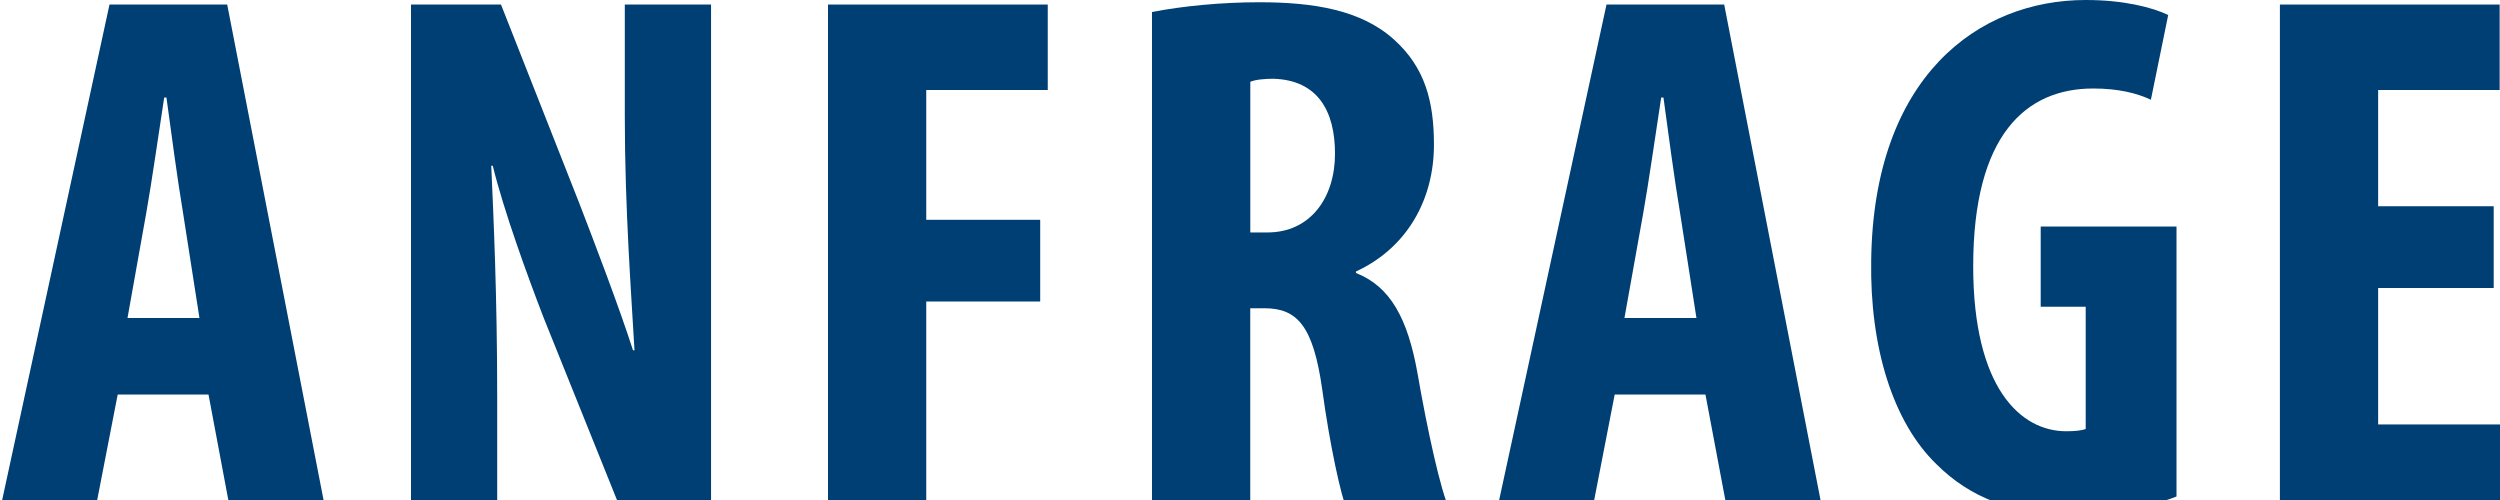
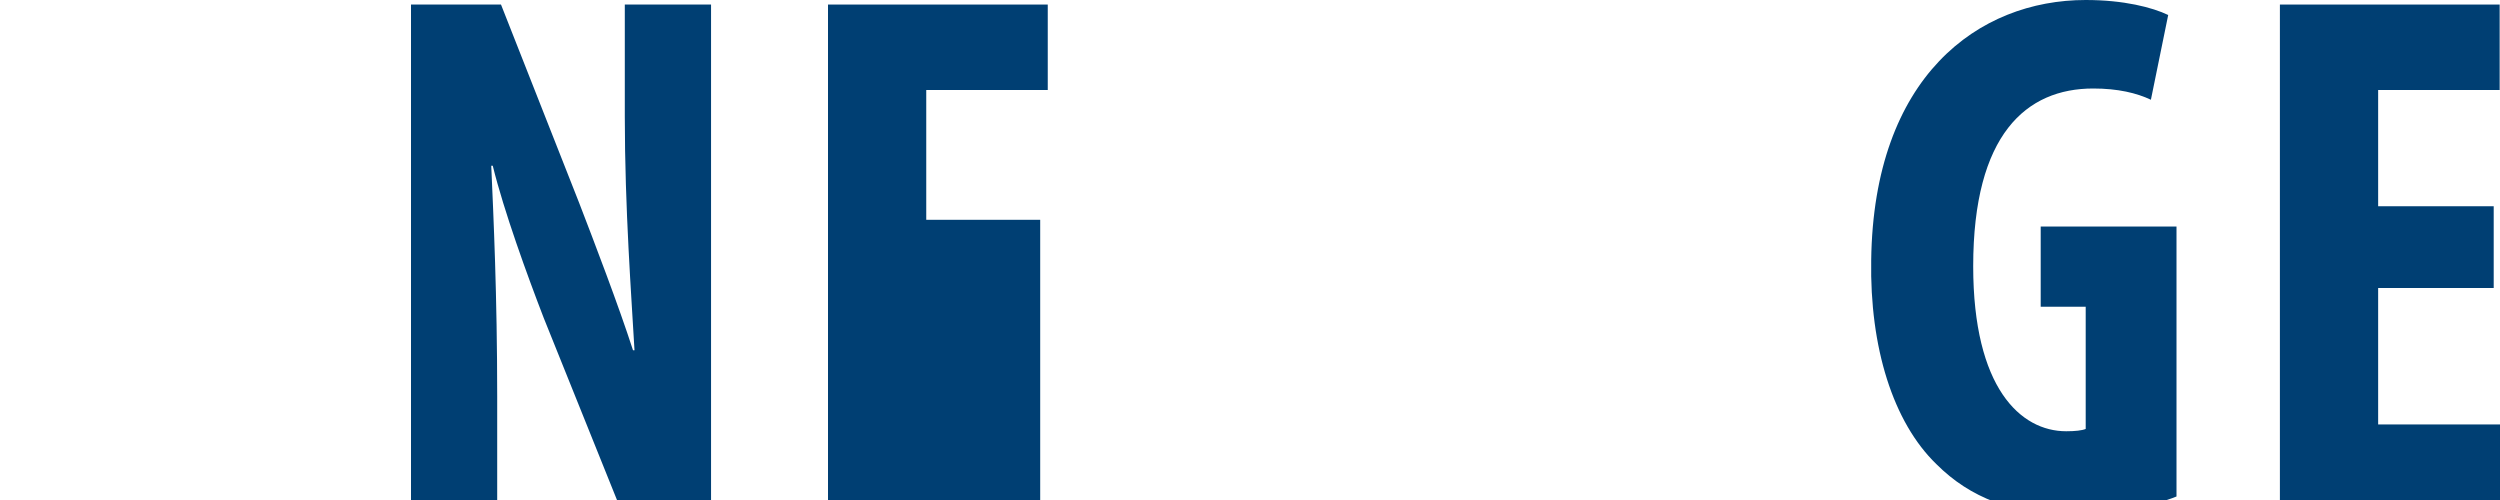
<svg xmlns="http://www.w3.org/2000/svg" version="1.1" x="0px" y="0px" width="50px" height="10px" viewBox="0 0 50 10" enable-background="new 0 0 50 10" xml:space="preserve">
  <defs>
</defs>
-   <path fill="#003F73" d="M2.354,7.89L1.905,10.2H0L2.19,0.091h2.354L6.51,10.2H4.604L4.17,7.89H2.354z M3.989,6.36l-0.33-2.115  C3.555,3.63,3.42,2.625,3.329,1.95H3.284C3.18,2.625,3.03,3.675,2.925,4.26L2.55,6.36H3.989z" />
  <path fill="#003F73" d="M8.22,10.2V0.091h1.8l1.56,3.959c0.301,0.78,0.795,2.07,1.08,2.955h0.03c-0.06-1.064-0.194-2.82-0.194-4.68  V0.091h1.725V10.2h-1.801l-1.545-3.84c-0.33-0.855-0.795-2.131-1.02-3.045H9.825c0.045,1.02,0.119,2.58,0.119,4.619V10.2H8.22z" />
-   <path fill="#003F73" d="M16.56,0.091h4.395V1.8h-2.43v2.596h2.279V6.03h-2.279v4.17H16.56V0.091z" />
-   <path fill="#003F73" d="M23.04,0.24c0.614-0.12,1.395-0.195,2.145-0.195c1.08,0,2.039,0.15,2.699,0.75  c0.615,0.556,0.795,1.229,0.795,2.101c0,1.08-0.524,2.055-1.56,2.534v0.03c0.69,0.27,1.035,0.915,1.229,1.994  c0.195,1.125,0.465,2.371,0.646,2.746h-2.055c-0.12-0.285-0.345-1.306-0.495-2.416c-0.18-1.26-0.495-1.619-1.155-1.619h-0.284V10.2  H23.04V0.24z M25.005,4.649h0.344c0.855,0,1.351-0.689,1.351-1.574c0-0.855-0.345-1.471-1.229-1.5c-0.166,0-0.36,0.015-0.465,0.061  V4.649z" />
-   <path fill="#003F73" d="M32.294,7.89L31.845,10.2h-1.905l2.19-10.109h2.354L36.449,10.2h-1.905L34.109,7.89H32.294z M33.929,6.36  l-0.33-2.115c-0.104-0.615-0.239-1.62-0.33-2.295h-0.045c-0.104,0.675-0.254,1.725-0.359,2.31L32.489,6.36H33.929z" />
+   <path fill="#003F73" d="M16.56,0.091h4.395V1.8h-2.43v2.596h2.279V6.03v4.17H16.56V0.091z" />
  <path fill="#003F73" d="M43.529,9.93c-0.435,0.181-1.365,0.36-2.101,0.36c-1.154,0-2.024-0.33-2.699-1.006  c-0.87-0.84-1.335-2.34-1.305-4.079C37.47,1.53,39.569,0,41.714,0c0.766,0,1.335,0.149,1.65,0.3l-0.346,1.695  c-0.285-0.135-0.66-0.225-1.154-0.225c-1.335,0-2.4,0.914-2.4,3.555c0,2.43,0.945,3.3,1.86,3.3c0.18,0,0.315-0.015,0.39-0.046V6.135  h-0.9V4.53h2.716V9.93z" />
  <path fill="#003F73" d="M49.874,5.76h-2.311v2.729h2.61V10.2h-4.575V0.091h4.395V1.8h-2.43v2.325h2.311V5.76z" />
</svg>